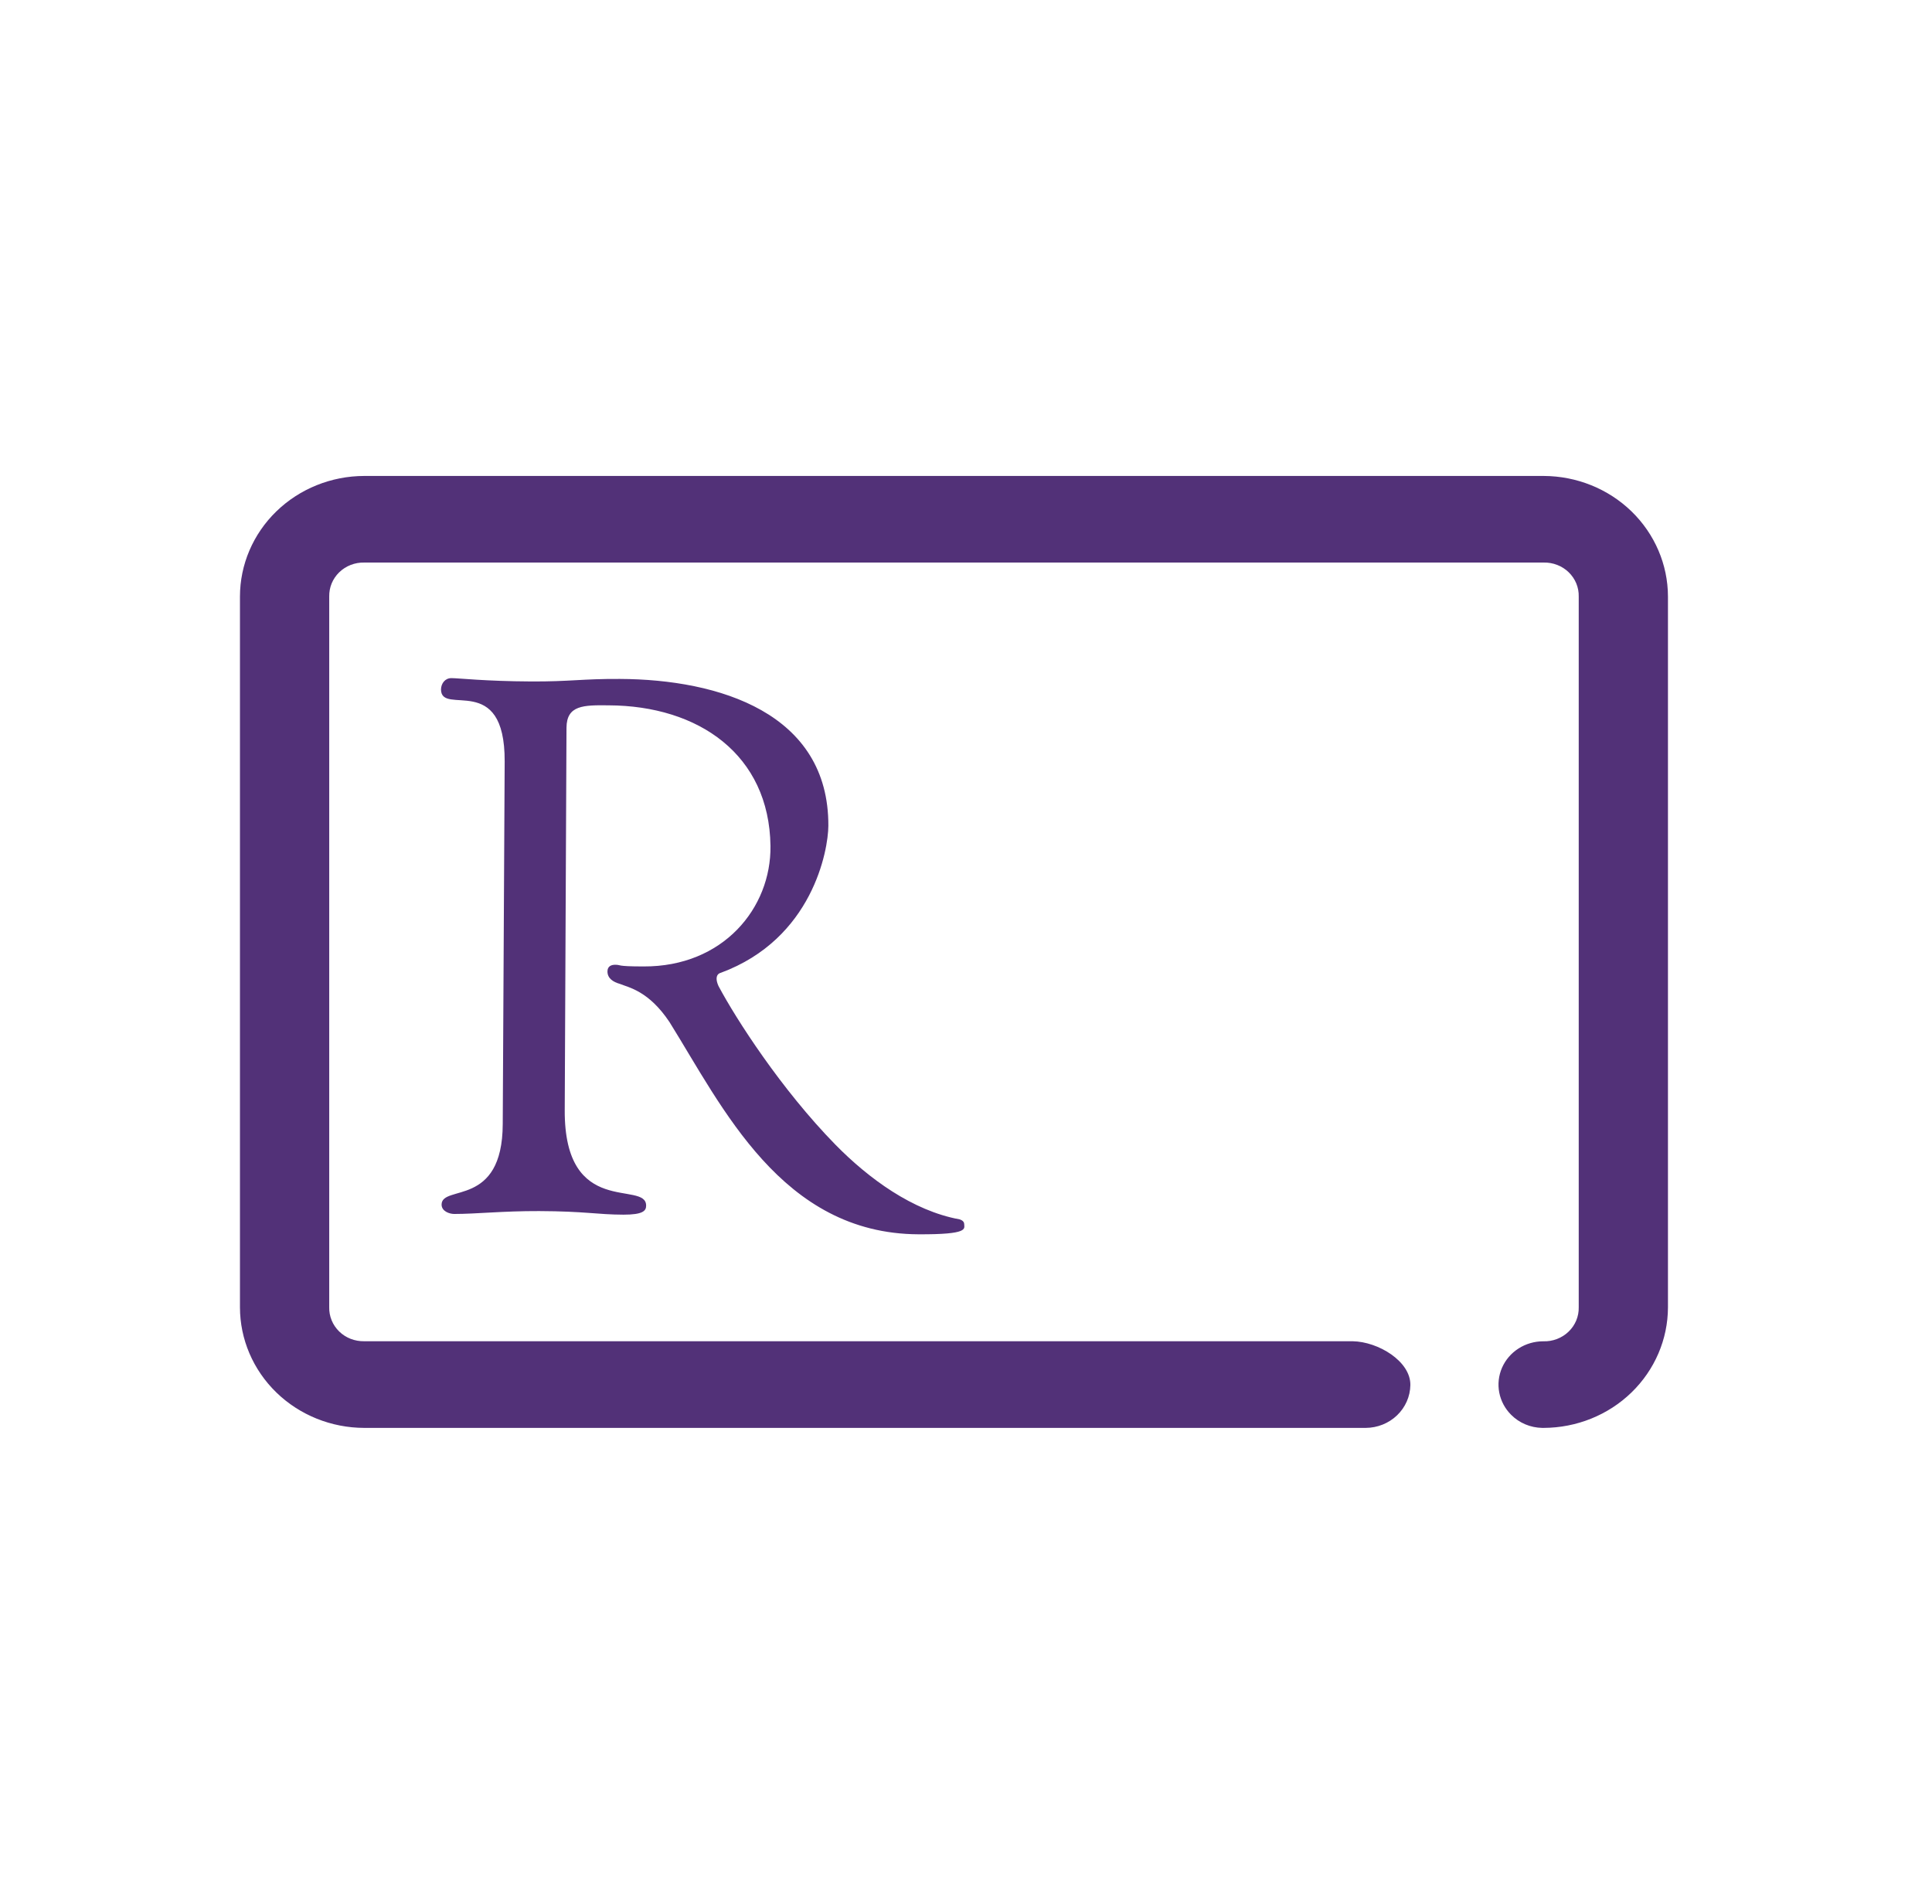
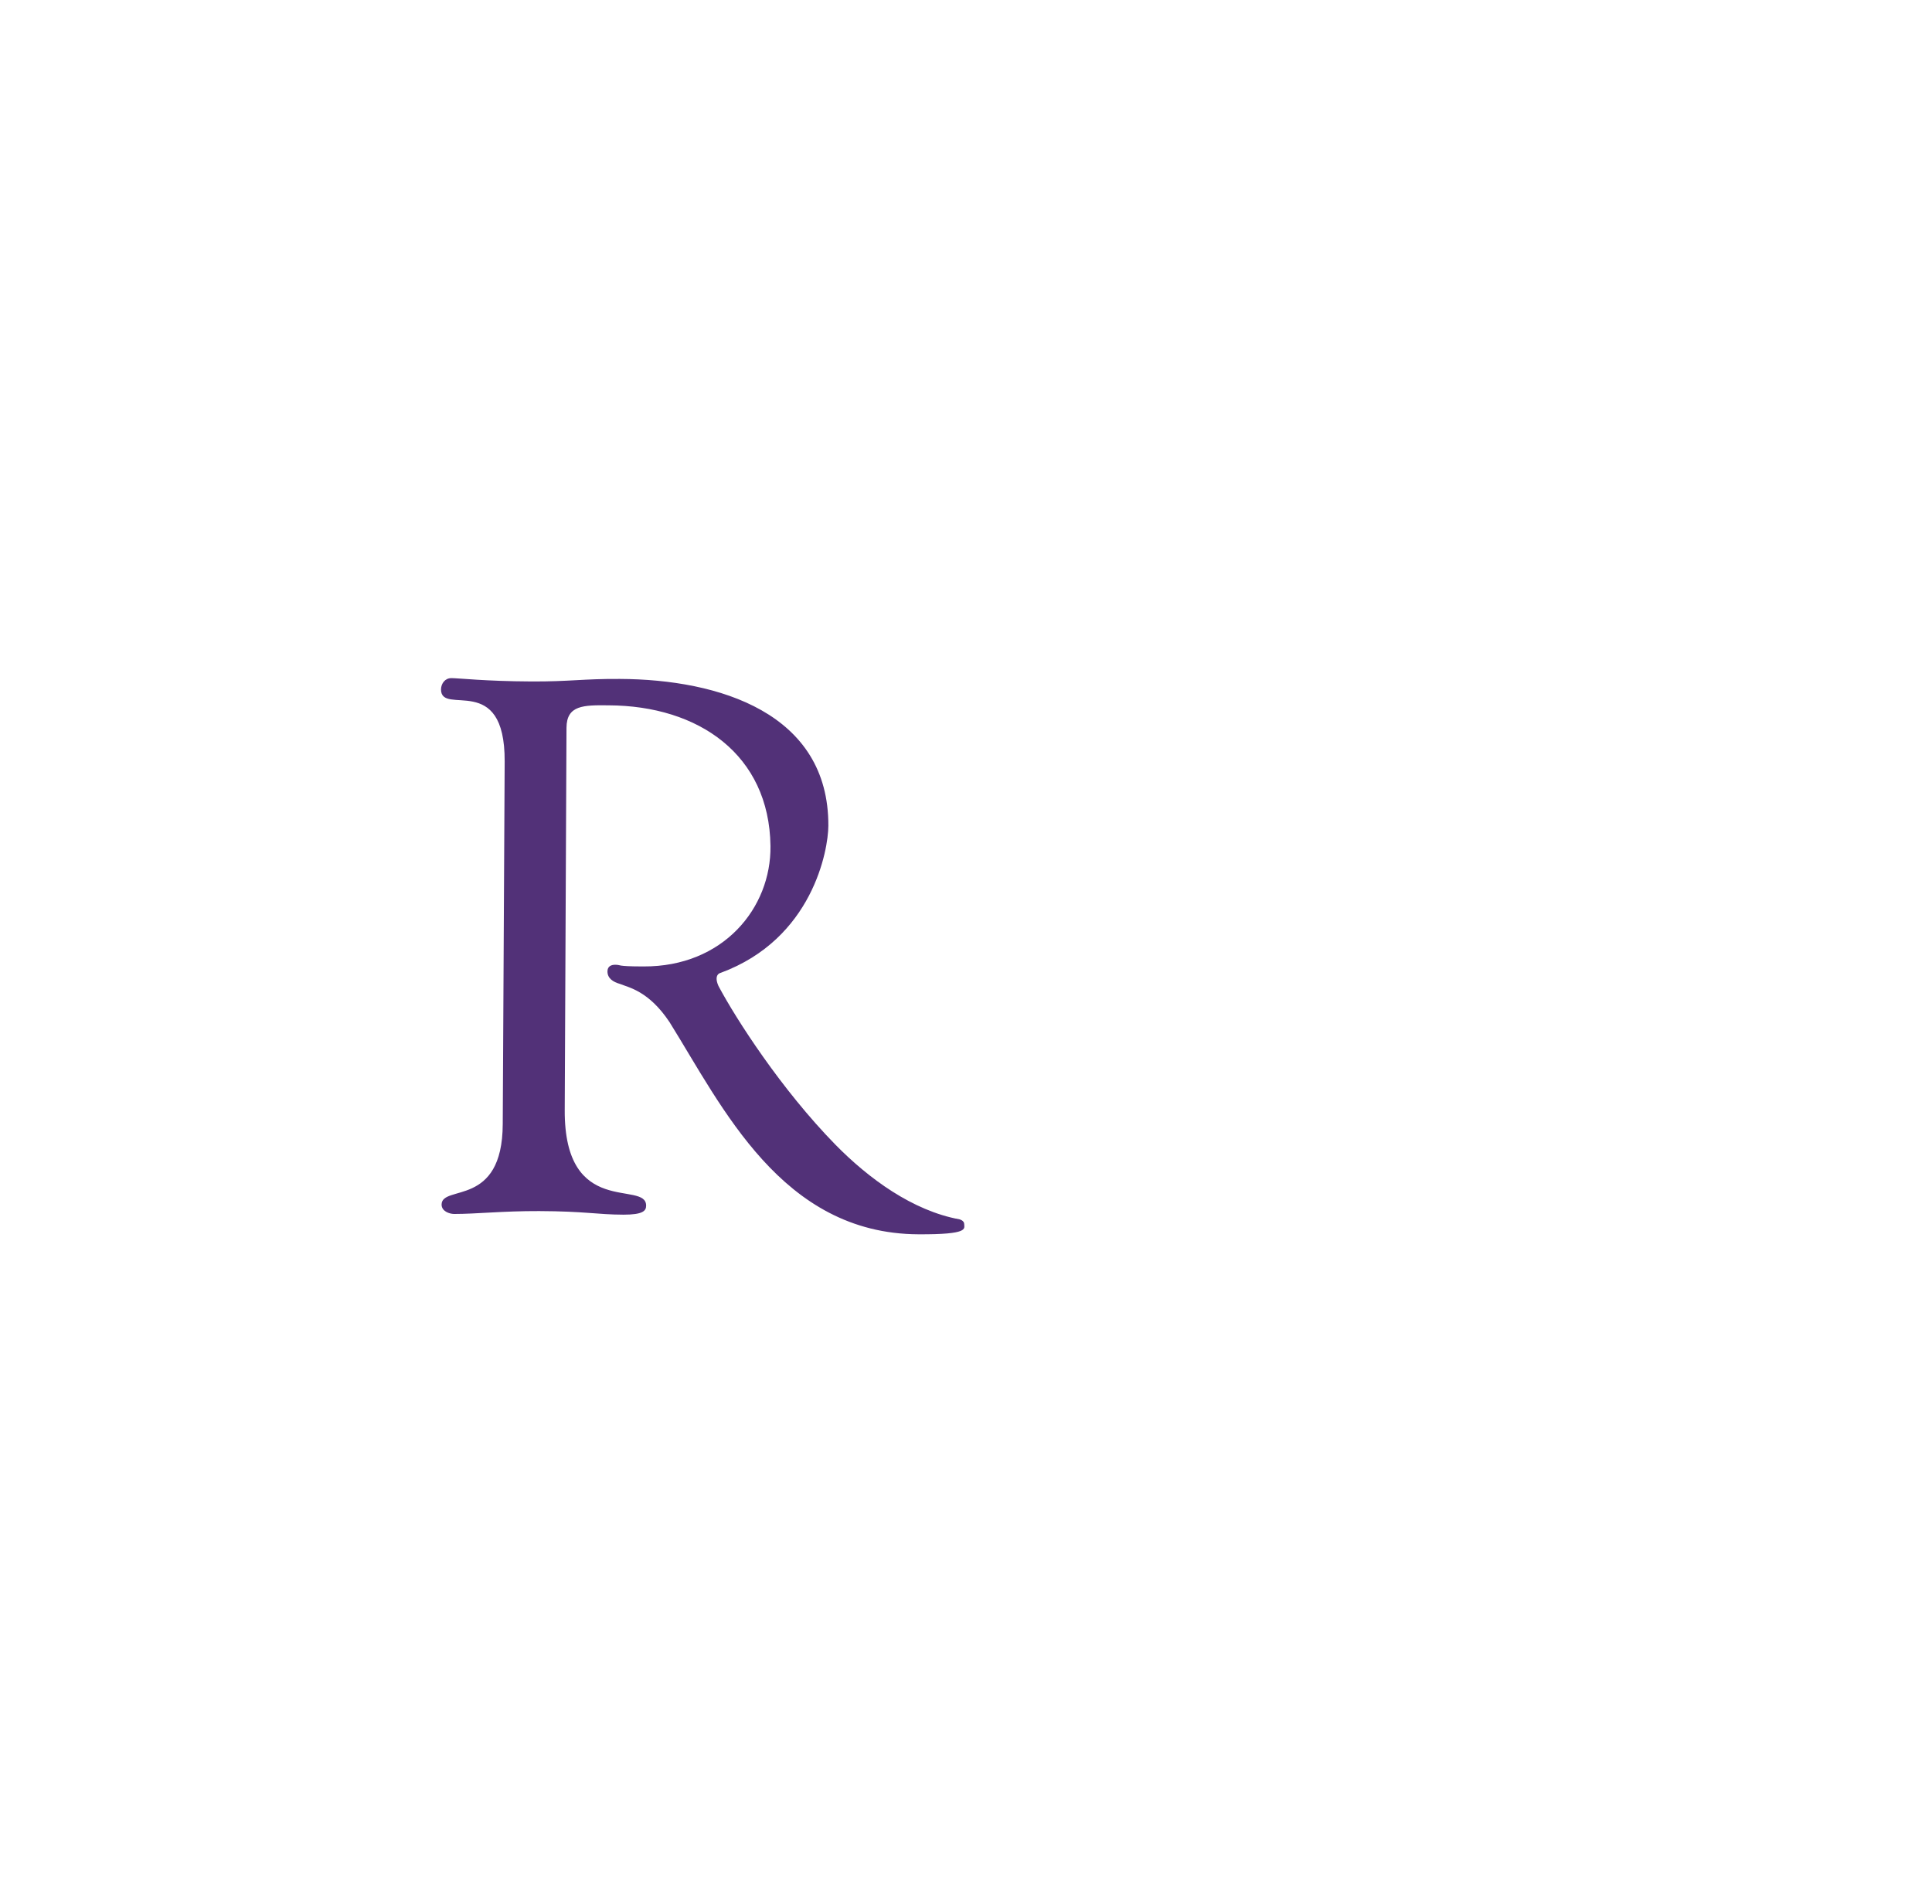
<svg xmlns="http://www.w3.org/2000/svg" width="69" height="68" viewBox="0 0 69 68" fill="none">
  <path d="M22.981 34.519C21.977 34.519 22.199 34.459 21.969 34.459C21.84 34.459 21.695 34.507 21.695 34.697C21.695 34.947 21.899 35.074 22.138 35.142C22.453 35.271 23.17 35.393 23.912 36.508C25.799 39.533 27.916 44.061 32.794 44.086C34.617 44.096 34.436 43.887 34.436 43.722C34.436 43.593 34.272 43.553 34.272 43.553C32.592 43.246 31.026 42.095 29.843 40.892C27.905 38.914 26.287 36.397 25.659 35.216C25.473 34.794 25.738 34.748 25.738 34.748C29.023 33.536 29.579 30.362 29.584 29.498C29.604 25.471 25.68 24.265 22.138 24.25C20.803 24.242 20.355 24.348 18.962 24.34C17.342 24.333 16.371 24.221 16.121 24.221C15.897 24.221 15.756 24.408 15.75 24.622C15.75 25.597 18.037 23.96 18.024 27.199L17.955 40.146C17.946 43.146 15.778 42.3 15.771 43.023C15.771 43.265 16.049 43.357 16.215 43.36C17.025 43.36 17.944 43.253 19.255 43.257C20.903 43.263 21.32 43.382 22.267 43.385C22.959 43.385 23.076 43.25 23.076 43.063C23.082 42.142 20.148 43.532 20.169 39.646L20.232 25.992C20.238 25.183 20.845 25.183 21.737 25.193C24.947 25.205 27.474 26.951 27.517 30.216C27.545 32.433 25.825 34.535 22.981 34.519Z" fill="#523178" />
-   <path d="M55.131 17H13.009C11.831 17.002 10.703 17.457 9.871 18.264C9.039 19.071 8.571 20.166 8.57 21.307V46.694C8.571 47.835 9.039 48.929 9.871 49.737C10.703 50.544 11.831 50.999 13.009 51.001H48.776C49.195 50.999 49.597 50.838 49.895 50.552C50.193 50.266 50.364 49.878 50.37 49.472C50.383 48.623 49.225 47.921 48.308 47.906H13.009C12.843 47.909 12.679 47.88 12.525 47.821C12.371 47.761 12.232 47.672 12.115 47.558C11.998 47.444 11.906 47.309 11.845 47.16C11.784 47.011 11.754 46.851 11.758 46.691V21.307C11.755 21.147 11.784 20.988 11.845 20.838C11.907 20.689 11.999 20.554 12.115 20.441C12.232 20.327 12.372 20.238 12.525 20.178C12.679 20.118 12.843 20.089 13.009 20.093H55.131C55.297 20.089 55.461 20.118 55.615 20.178C55.769 20.237 55.908 20.327 56.025 20.44C56.142 20.554 56.234 20.689 56.296 20.838C56.357 20.987 56.387 21.147 56.383 21.307V46.694C56.387 46.855 56.356 47.016 56.294 47.166C56.231 47.316 56.138 47.452 56.019 47.565C55.901 47.679 55.759 47.768 55.604 47.827C55.449 47.886 55.283 47.914 55.116 47.908C54.803 47.908 54.495 47.997 54.233 48.165C53.972 48.332 53.767 48.571 53.644 48.851C53.522 49.132 53.487 49.441 53.545 49.74C53.603 50.039 53.75 50.315 53.969 50.533C54.113 50.678 54.285 50.794 54.475 50.874C54.665 50.954 54.87 50.997 55.077 51.001H55.127C56.305 50.998 57.434 50.544 58.266 49.737C59.099 48.929 59.568 47.835 59.57 46.694V21.307C59.568 20.166 59.099 19.073 58.268 18.265C57.436 17.458 56.308 17.004 55.131 17Z" fill="#523178" />
</svg>